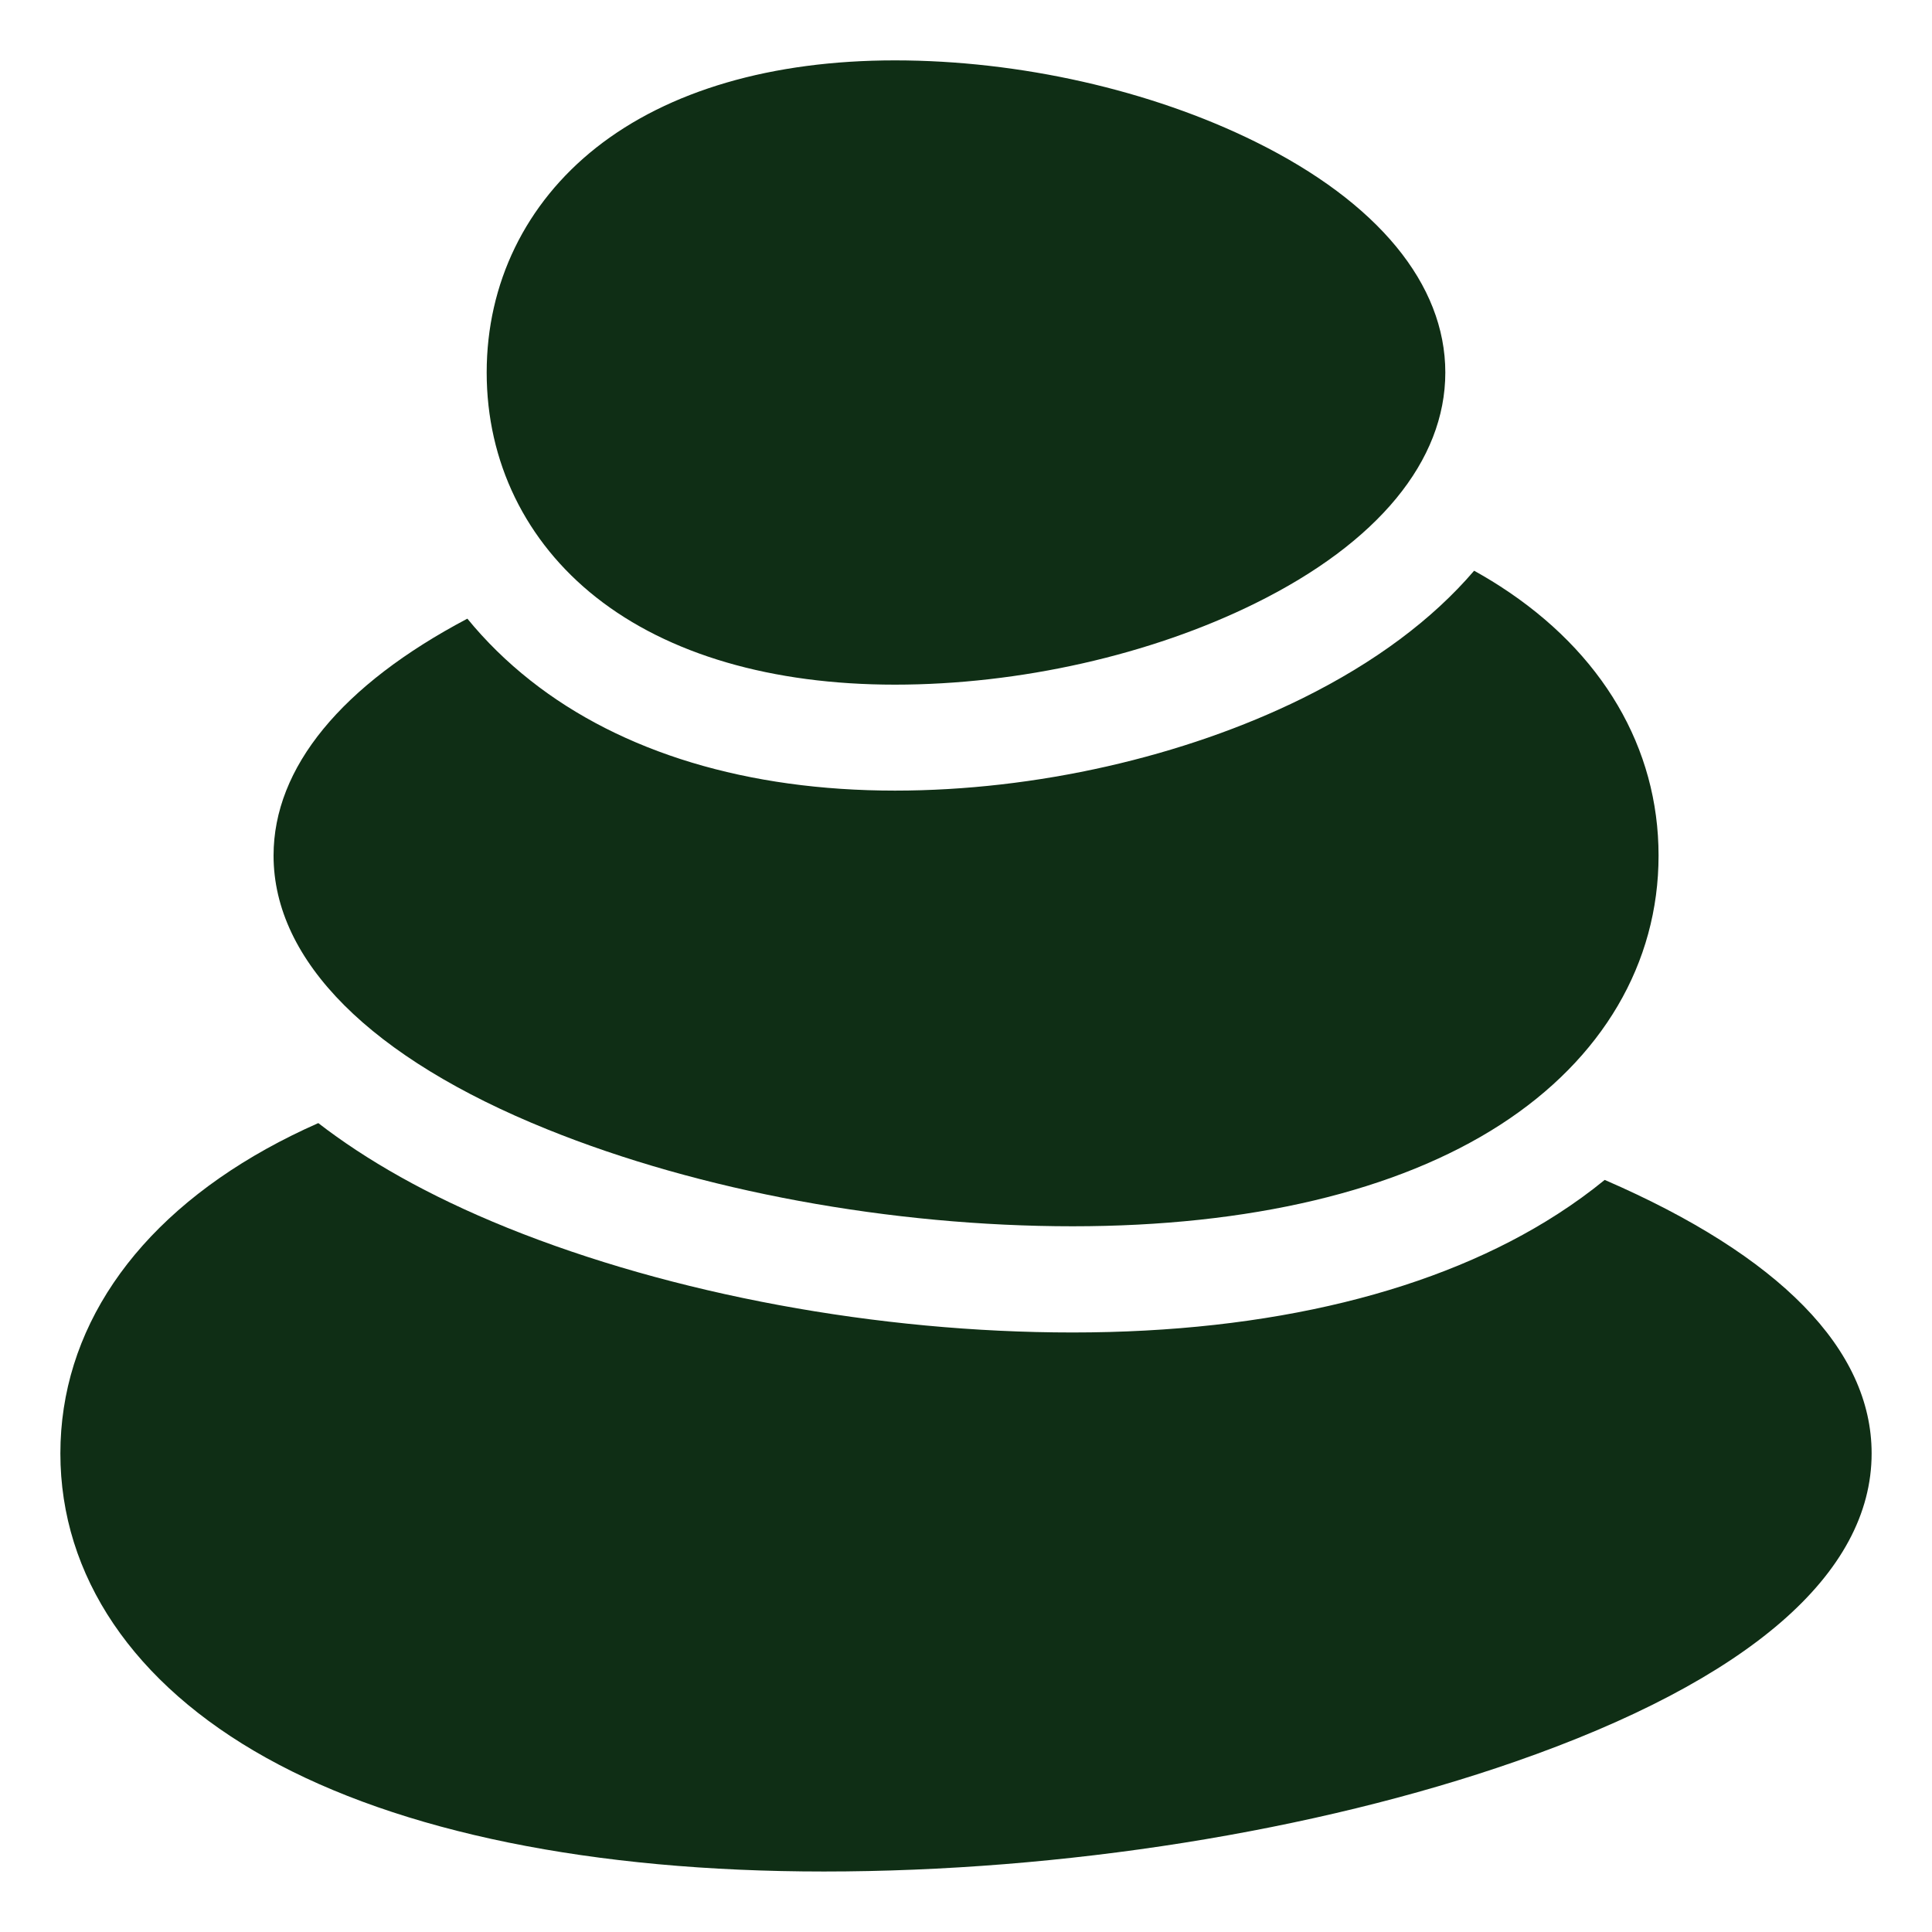
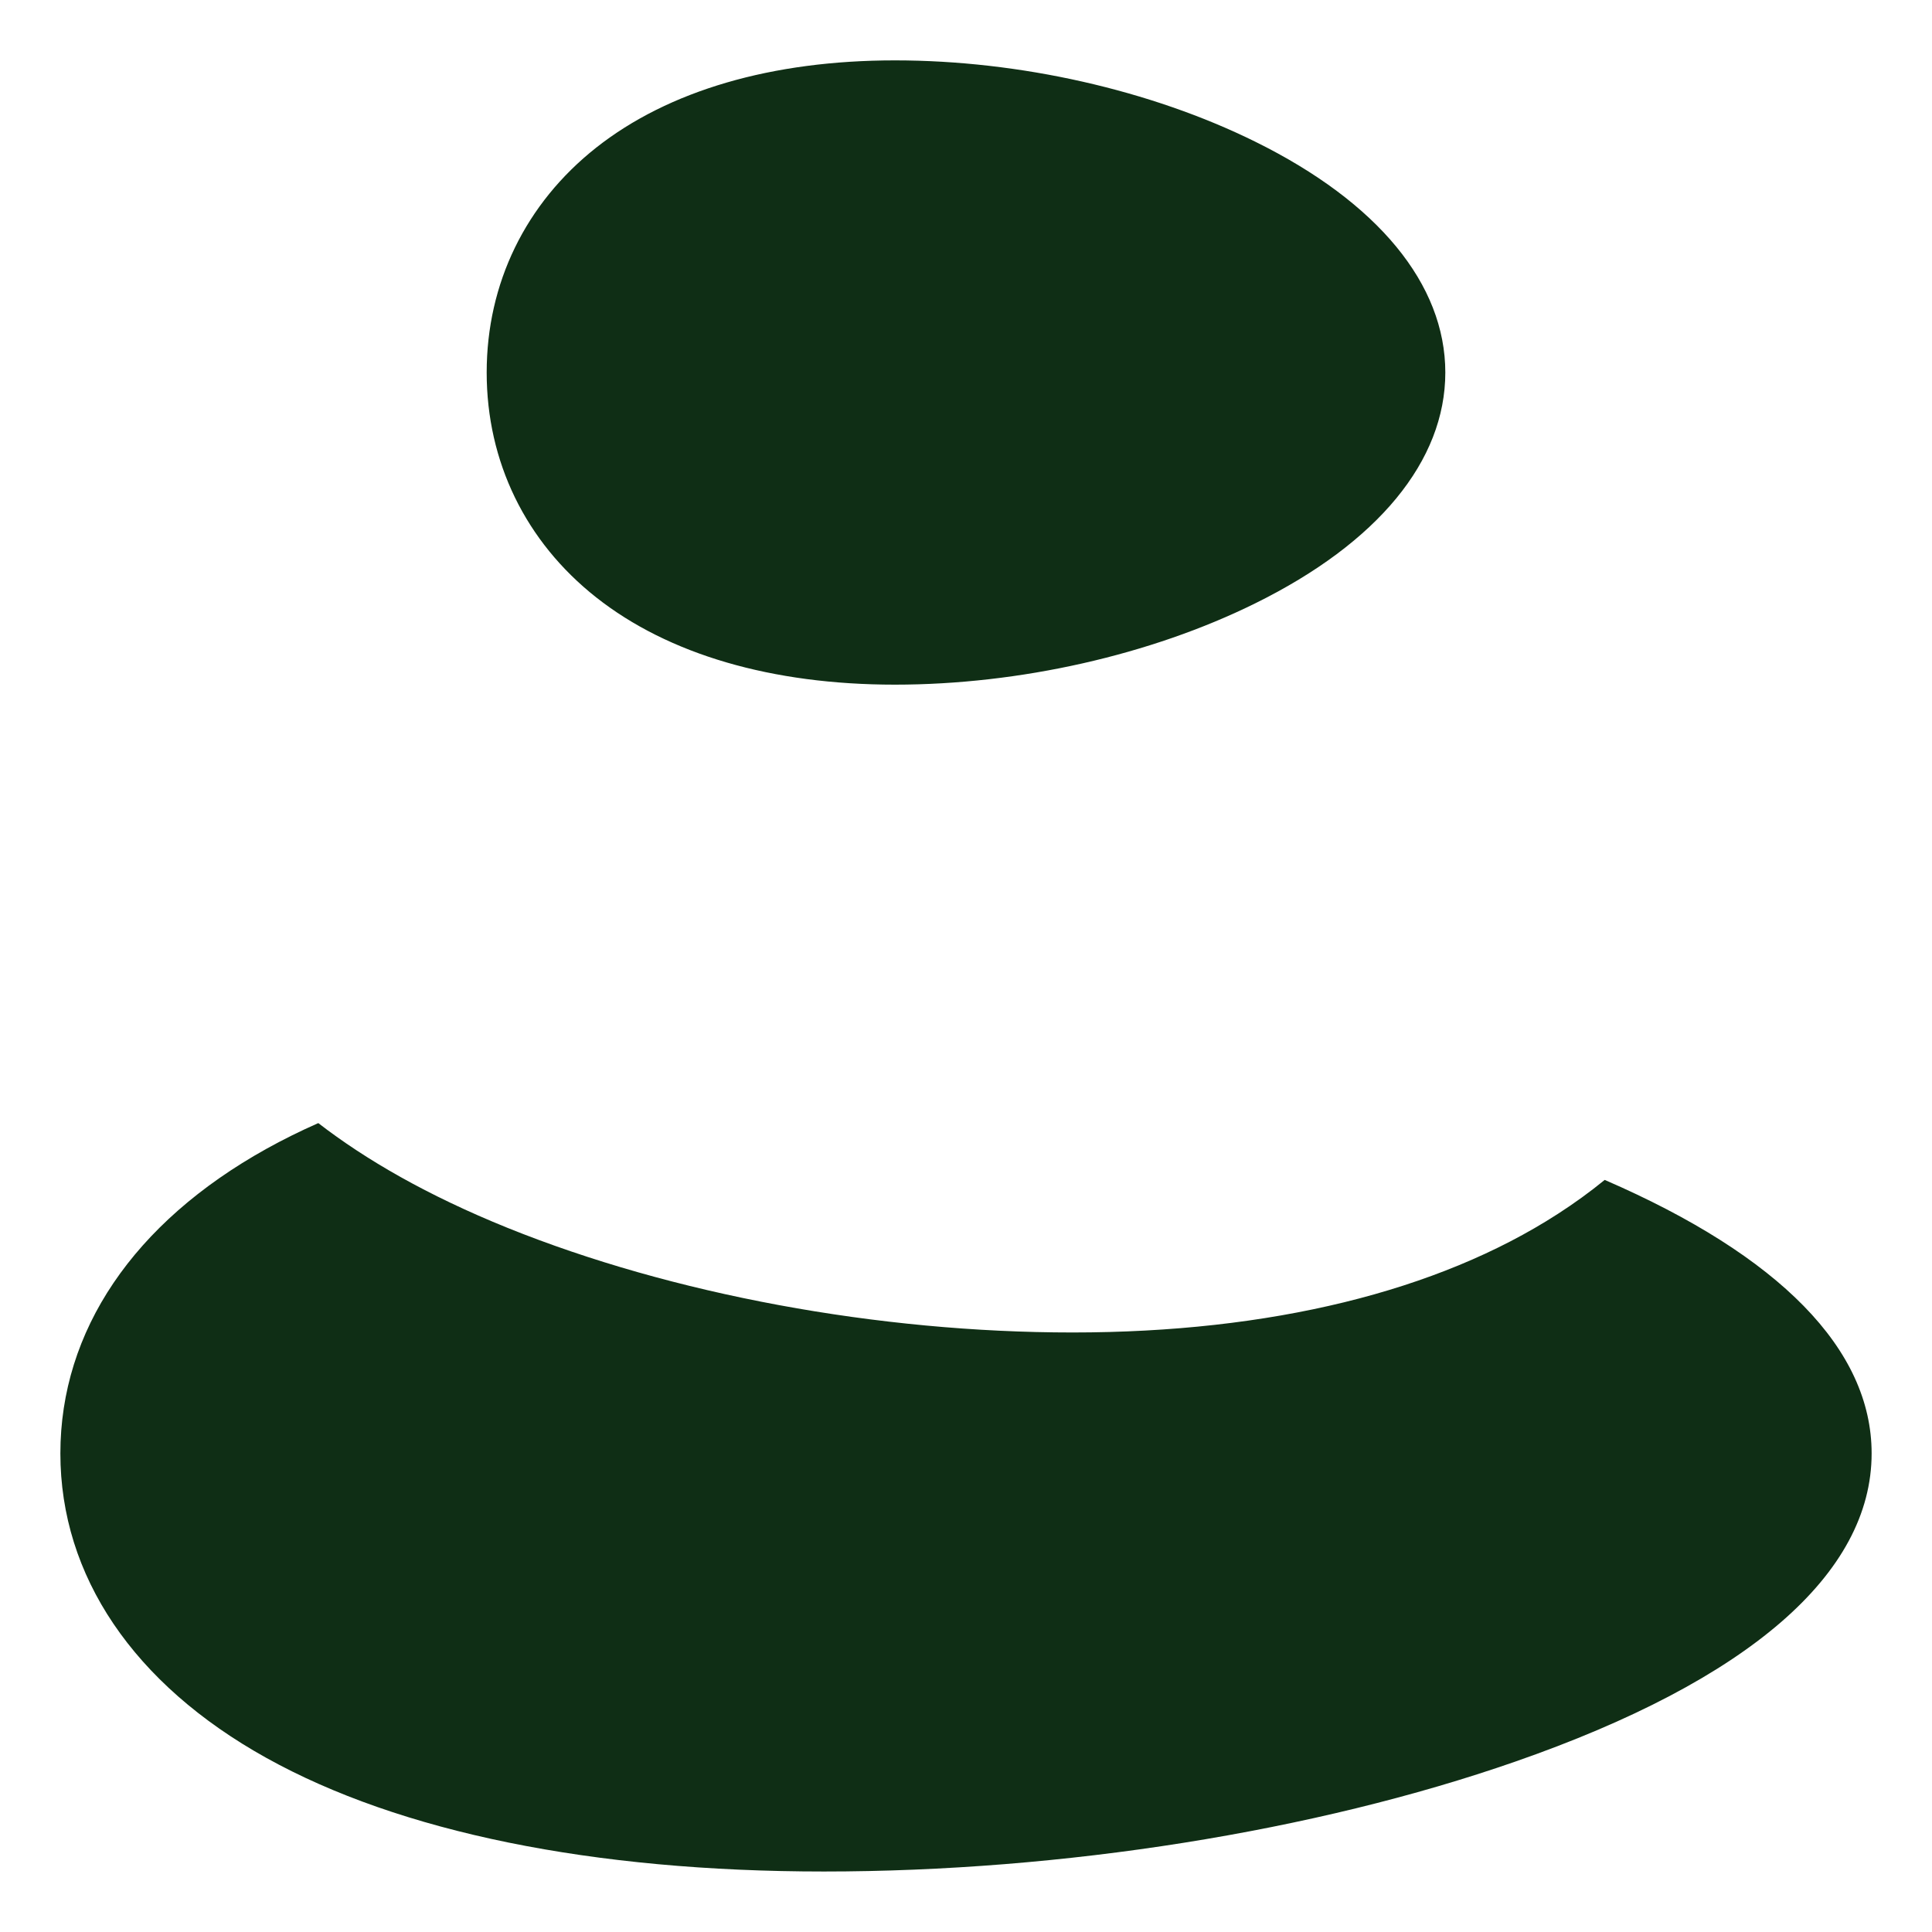
<svg xmlns="http://www.w3.org/2000/svg" width="32" height="32" viewBox="0 0 32 32" fill="none">
  <path d="M26.579 19.543C26.335 19.742 26.076 19.93 25.801 20.107C23.812 21.391 21.033 22.07 17.765 22.07C14.545 22.07 11.134 21.438 8.406 20.337C7.078 19.8 6.056 19.208 5.272 18.602C4.97 18.735 4.683 18.878 4.411 19.029C2.211 20.253 1 22.044 1 24.073C1 26.102 2.211 27.893 4.411 29.116C6.624 30.347 9.818 30.998 13.646 30.998C17.601 30.998 21.774 30.335 25.097 29.178C28.959 27.834 31 26.069 31 24.073C31 22.35 29.478 20.799 26.579 19.543Z" fill="#0F2E15" />
-   <path d="M9.066 18.706C11.591 19.727 14.763 20.311 17.766 20.311C20.695 20.311 23.145 19.73 24.849 18.63C26.54 17.539 27.471 15.955 27.471 14.171C27.471 12.387 26.54 10.803 24.849 9.712C24.71 9.622 24.565 9.536 24.416 9.453C23.728 10.258 22.772 10.973 21.573 11.566C19.605 12.538 17.146 13.095 14.824 13.095C12.386 13.095 10.298 12.465 8.786 11.271C8.393 10.961 8.044 10.618 7.741 10.247C5.659 11.346 4.531 12.712 4.531 14.171C4.531 15.915 6.142 17.526 9.066 18.706Z" fill="#0F2E15" />
  <path d="M9.874 9.894C11.072 10.84 12.784 11.34 14.823 11.34C16.884 11.34 19.06 10.849 20.793 9.992C22.822 8.99 23.939 7.633 23.939 6.17C23.939 4.708 22.822 3.35 20.793 2.348C19.06 1.491 16.884 1 14.823 1C12.784 1 11.072 1.5 9.874 2.446C8.705 3.37 8.061 4.692 8.061 6.17C8.061 7.648 8.705 8.971 9.874 9.894Z" fill="#0F2E15" />
</svg>